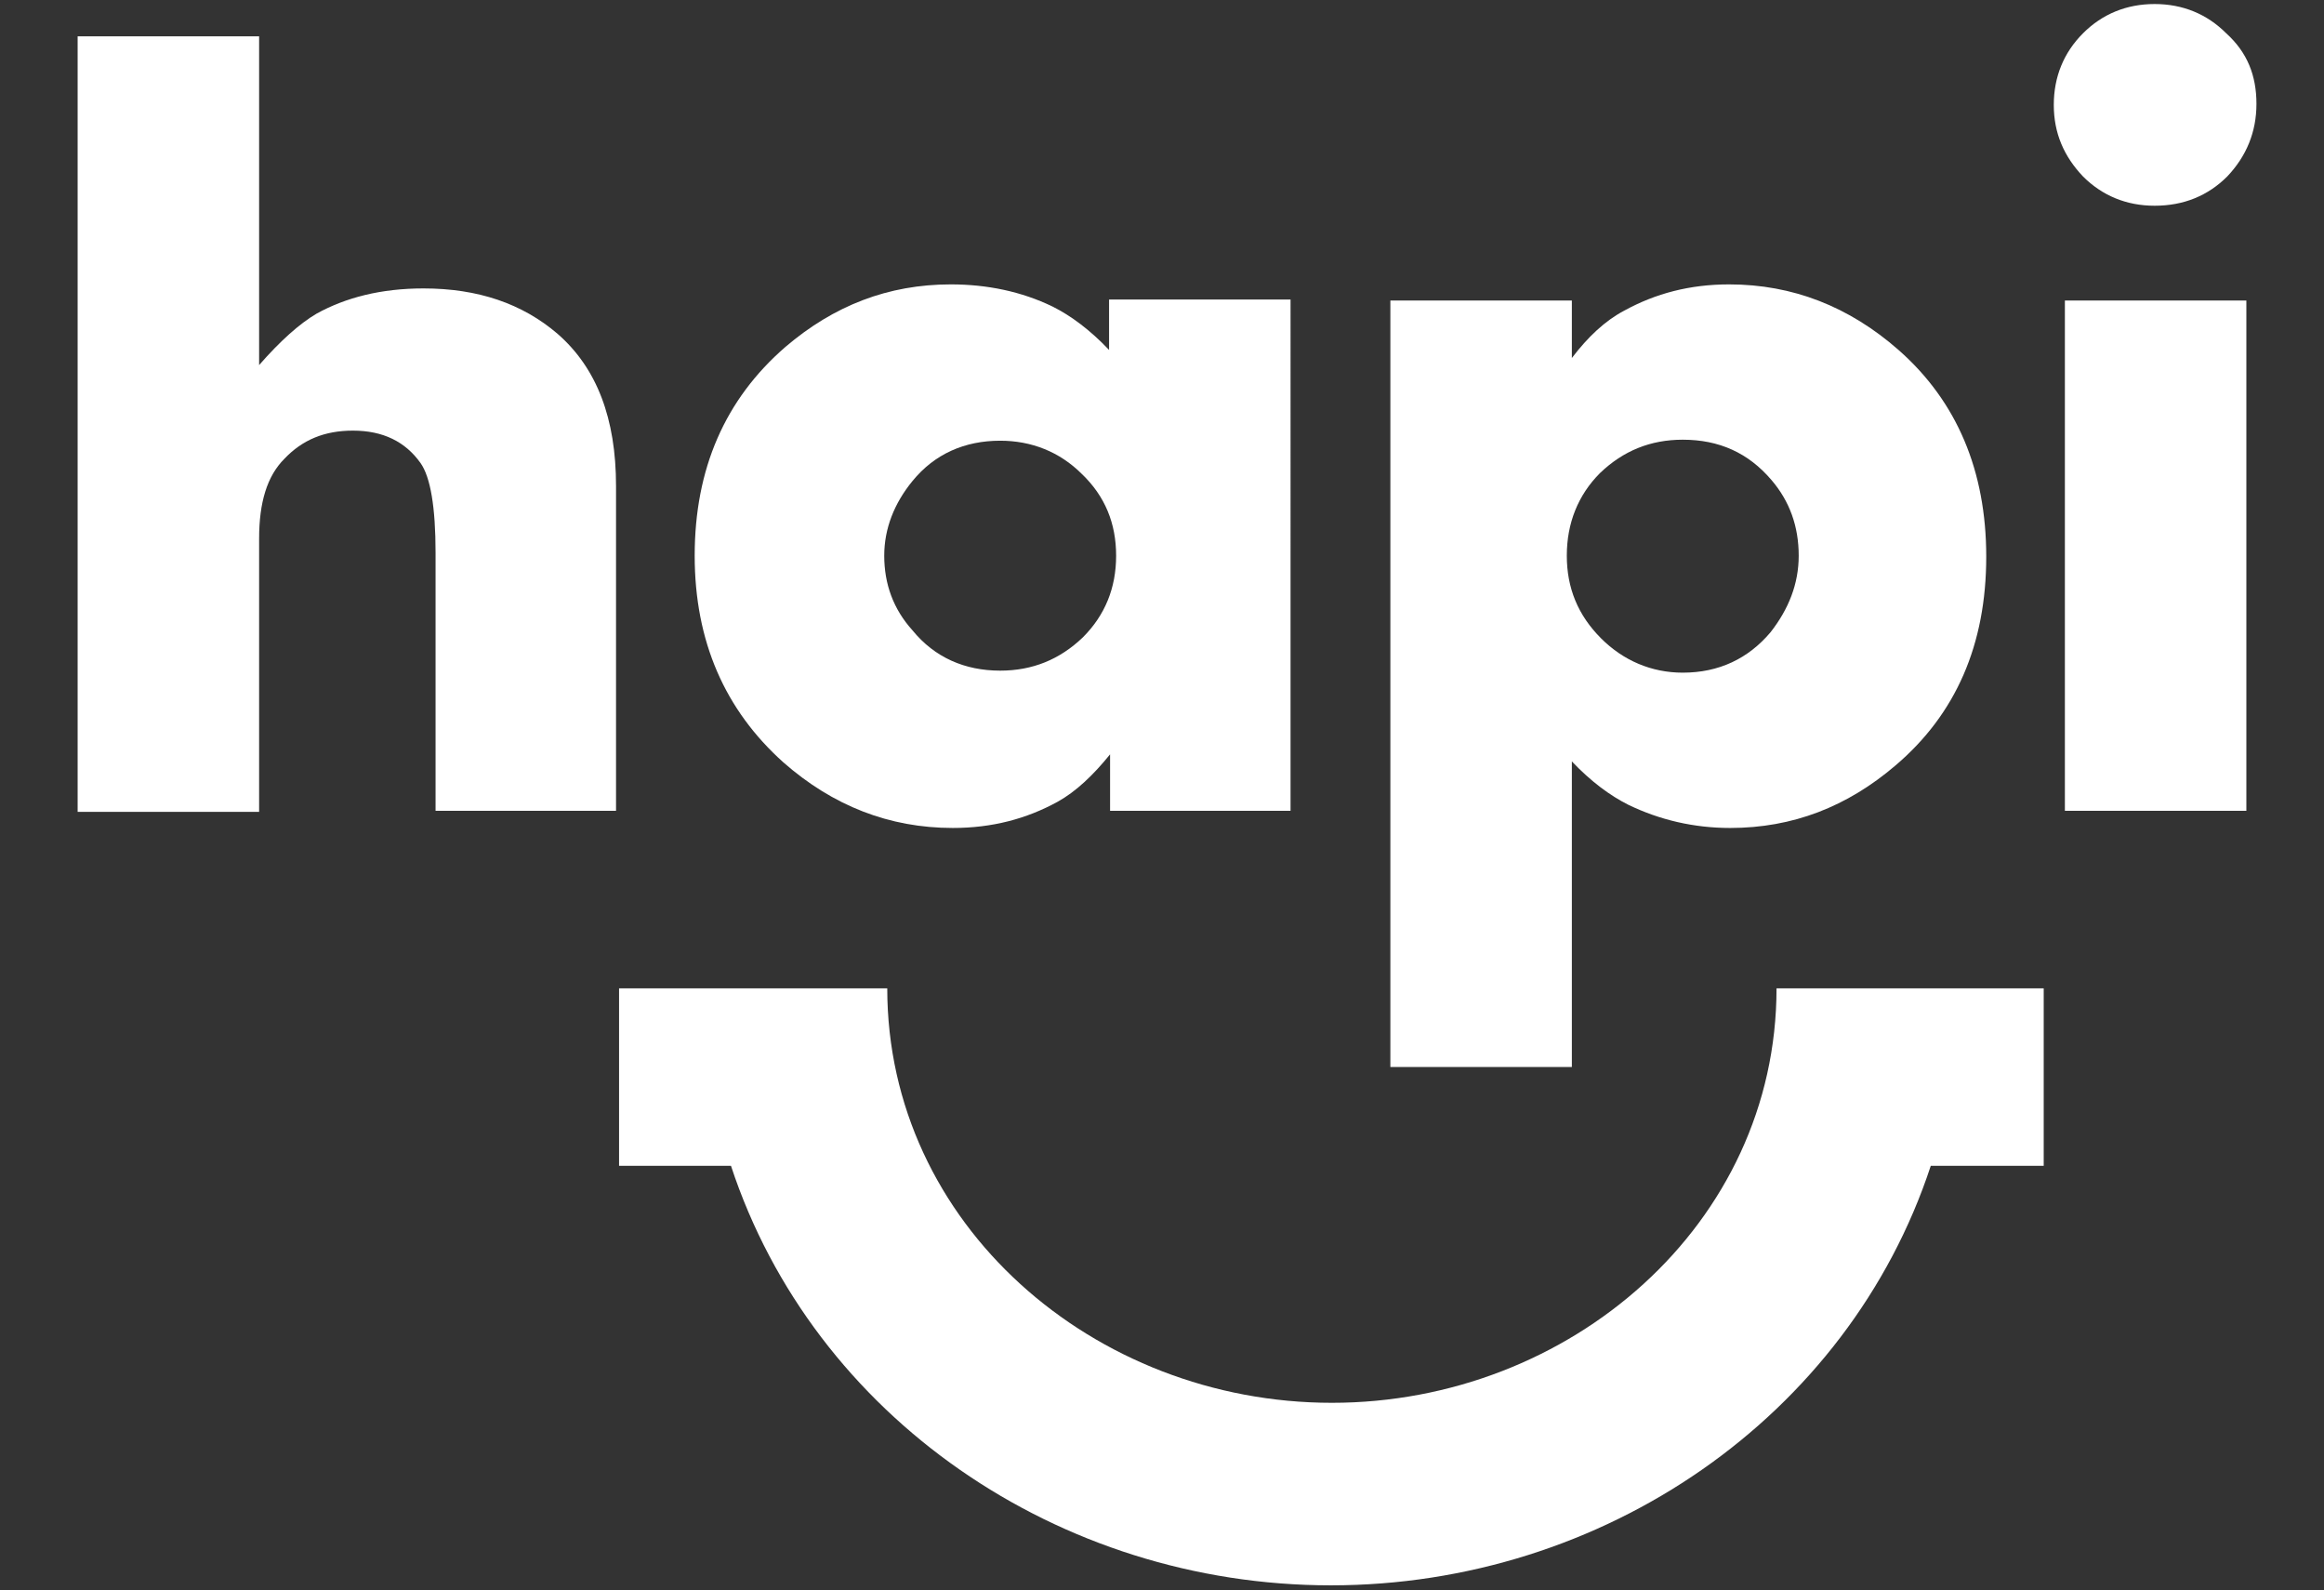
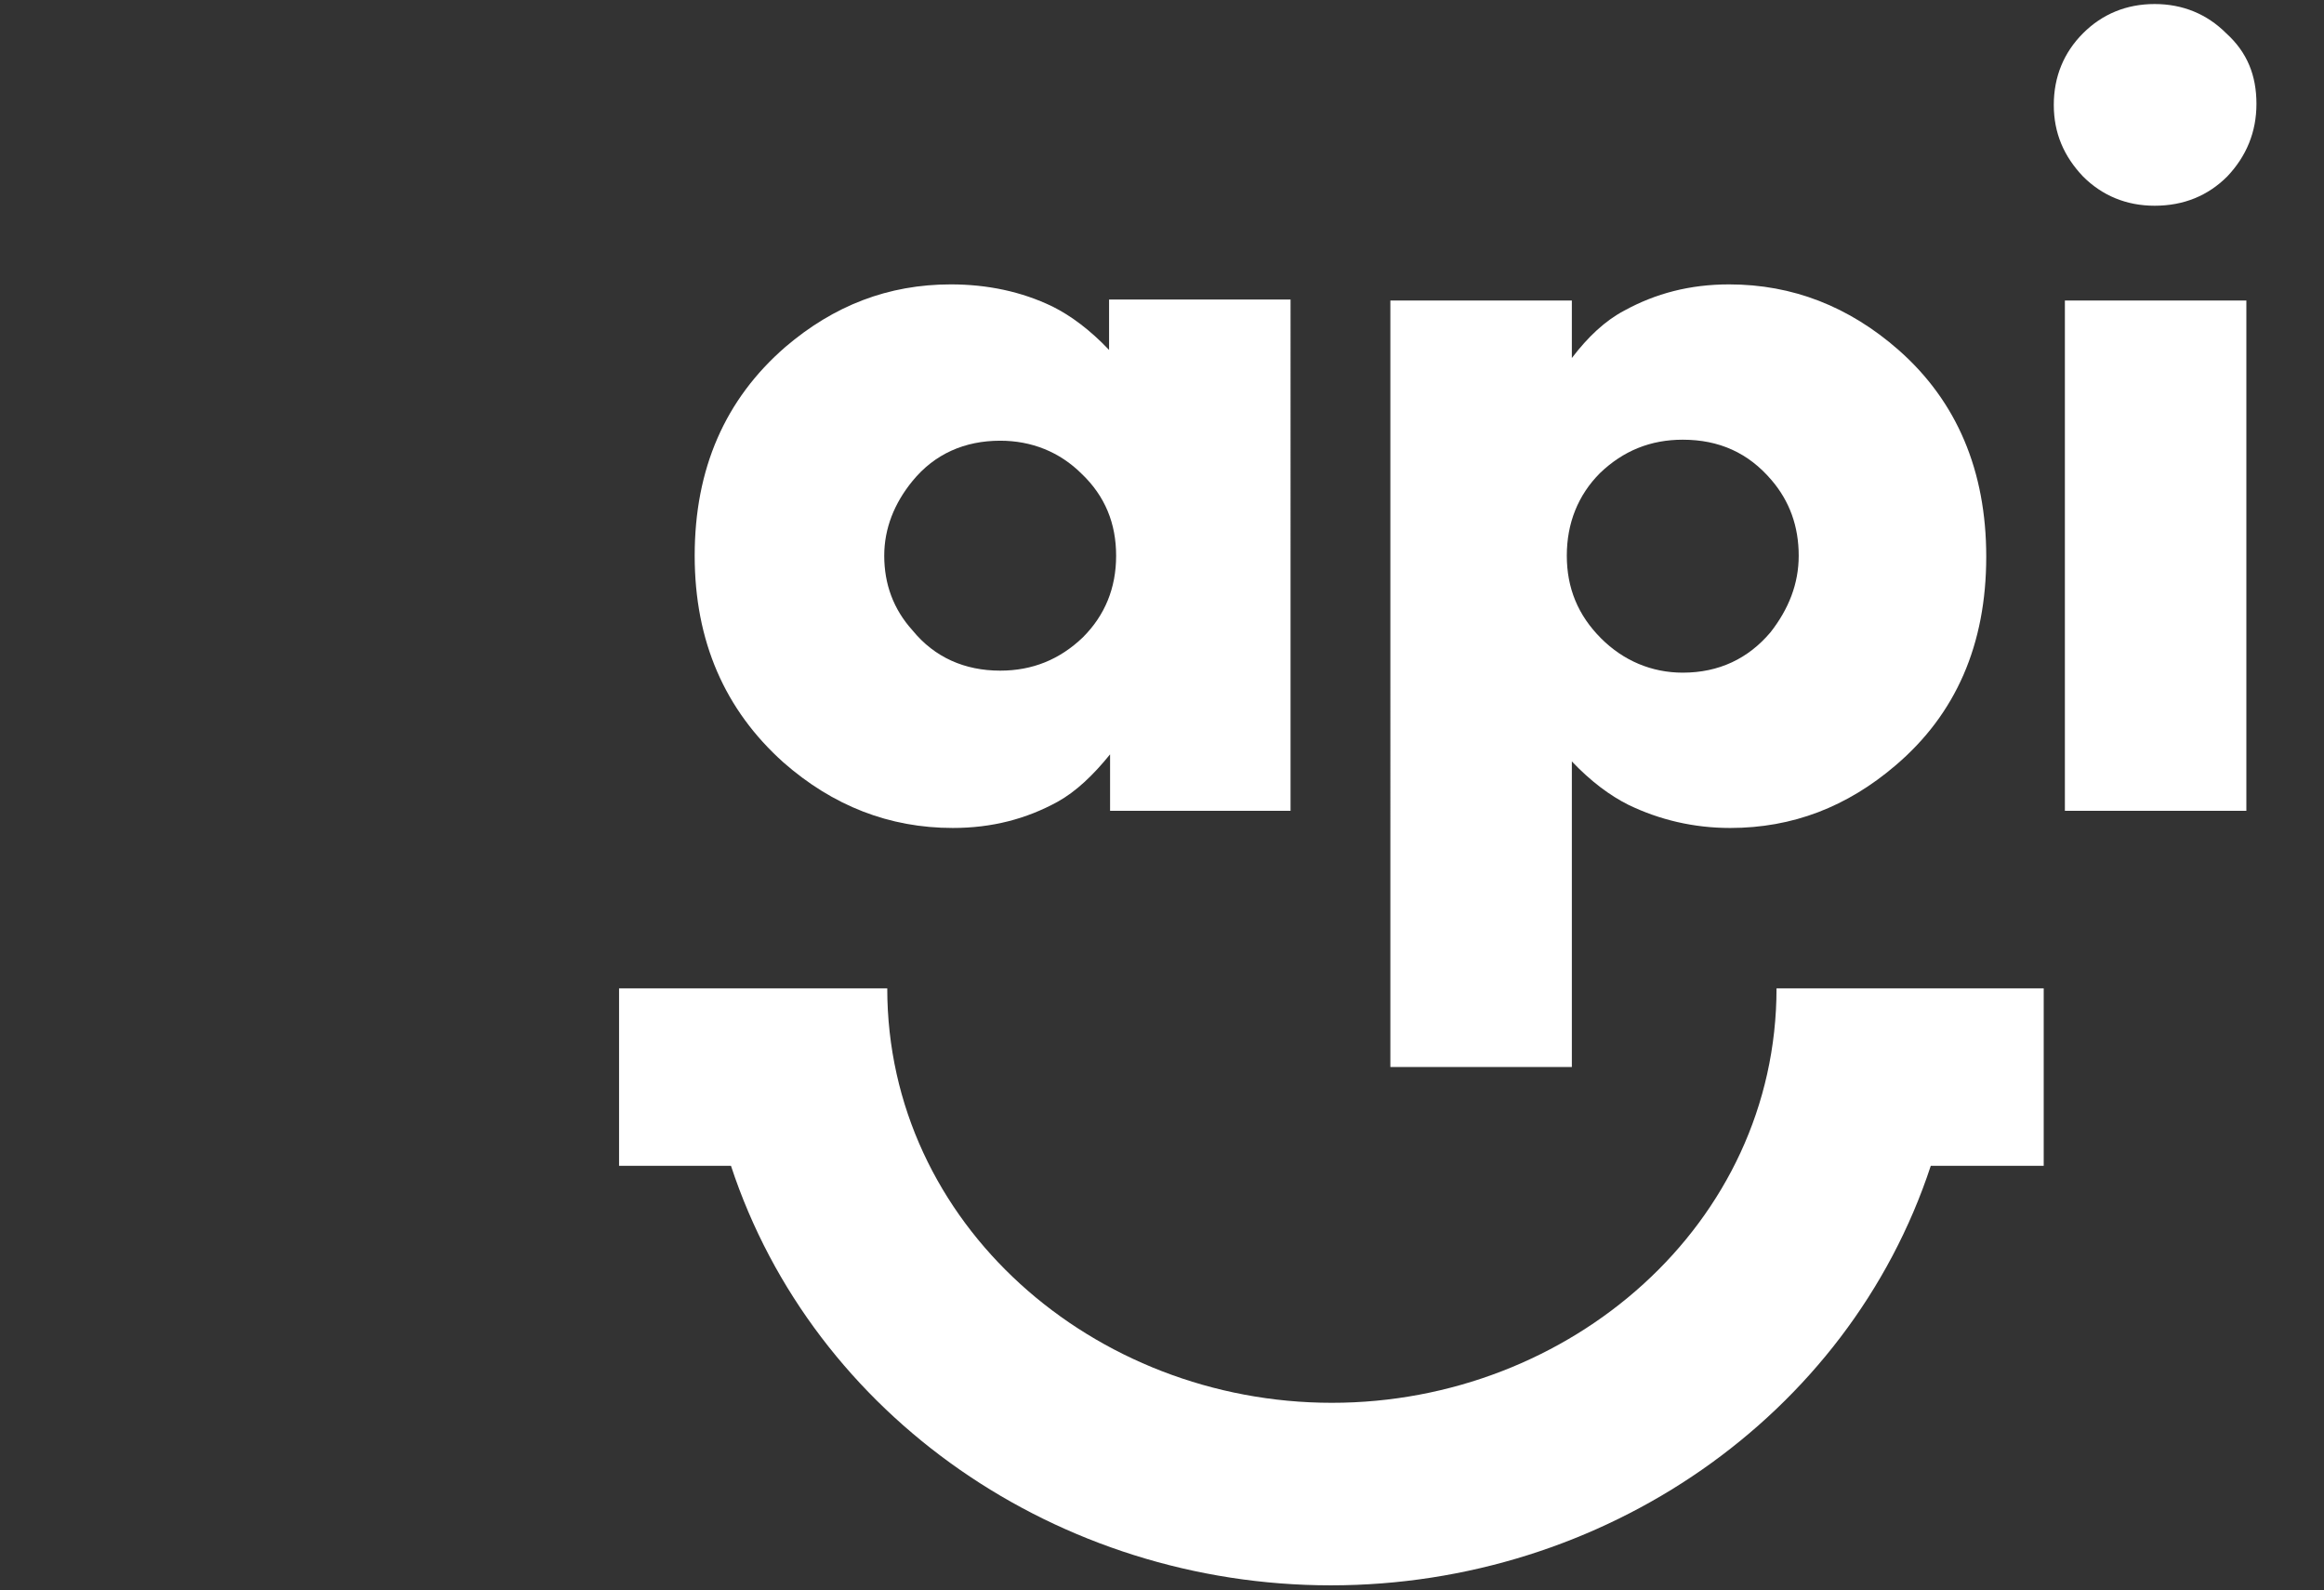
<svg xmlns="http://www.w3.org/2000/svg" xmlns:ns1="http://www.inkscape.org/namespaces/inkscape" xmlns:ns2="http://sodipodi.sourceforge.net/DTD/sodipodi-0.dtd" version="1.1" id="svg8" ns1:version="0.92.4 (5da689c313, 2019-01-14)" ns2:docname="logo.svg" x="0px" y="0px" viewBox="0 0 230.5 157.7" style="enable-background:new 0 0 230.5 157.7;" xml:space="preserve">
  <rect x="0" y="0" width="230.5" height="157.7" fill="#333333" stroke="none" />
  <style type="text/css">
	.st0{fill:#FFFFFF;}
</style>
  <ns2:namedview bordercolor="#666666" borderopacity="1.0" fit-margin-bottom="0" fit-margin-left="0" fit-margin-right="0" fit-margin-top="0" id="base" ns1:current-layer="layer1" ns1:cx="116.71073" ns1:cy="129.00054" ns1:document-units="mm" ns1:pageopacity="0.0" ns1:pageshadow="2" ns1:window-height="1321" ns1:window-maximized="1" ns1:window-width="2400" ns1:window-x="-9" ns1:window-y="-9" ns1:zoom="2.8" pagecolor="#ffffff" showgrid="false">
	</ns2:namedview>
  <g>
-     <path class="st0" d="M61.2,80.4h-18V54.8c0-4.5-0.5-7.5-1.5-8.9c-1.5-2.1-3.7-3.2-6.7-3.2c-2.8,0-5,0.9-6.8,2.8   c-1.7,1.7-2.5,4.3-2.5,7.9v27.1h-18V3.6h18v32.6c2.1-2.4,4-4.1,5.7-5.1c2.9-1.6,6.4-2.5,10.6-2.5c5.4,0,9.8,1.5,13.3,4.5   c3.9,3.4,5.8,8.4,5.8,15.1V80.4z" />
    <path class="st0" d="M110.7,55.1c0-3.2-1.1-5.9-3.4-8.1c-2.2-2.2-5-3.3-8.1-3.3c-3.5,0-6.5,1.3-8.7,4c-1.8,2.2-2.8,4.7-2.8,7.4   c0,2.8,0.9,5.3,2.8,7.4c2.2,2.7,5.2,4,8.7,4c3.2,0,5.9-1.1,8.2-3.3C109.6,61,110.7,58.3,110.7,55.1 M128.1,80.4h-18v-5.6   c-1.7,2.1-3.4,3.7-5.2,4.7c-3.1,1.7-6.5,2.6-10.4,2.6c-6.3,0-11.9-2.2-16.8-6.5c-5.8-5.2-8.8-12-8.8-20.5c0-8.6,3-15.5,9-20.7   c4.8-4.1,10.2-6.2,16.4-6.2c3.6,0,7,0.7,10.1,2.2c1.8,0.9,3.7,2.3,5.6,4.3v-5h18V80.4z" />
    <path class="st0" d="M178.4,55.1c0-2.9-0.9-5.4-2.7-7.5c-2.3-2.7-5.2-4-8.8-4c-3.2,0-5.9,1.1-8.2,3.3c-2.2,2.2-3.3,5-3.3,8.2   c0,3.2,1.1,5.9,3.4,8.2c2.2,2.2,5,3.4,8.1,3.4c3.6,0,6.5-1.4,8.7-4C177.4,60.4,178.4,57.9,178.4,55.1 M197,55.2   c0,8.7-3,15.6-9,20.7c-4.8,4.1-10.2,6.2-16.4,6.2c-3.6,0-7-0.8-10.1-2.3c-1.8-0.9-3.7-2.3-5.6-4.3v30.3h-18V29.8h18v5.7   c1.6-2.1,3.3-3.7,5.2-4.7c3.1-1.7,6.5-2.6,10.4-2.6c6.3,0,11.9,2.2,16.8,6.5C194.1,39.8,197,46.7,197,55.2" />
    <path class="st0" d="M222.8,80.4h-18V29.8h18V80.4z M223.8,10.3c0,2.8-1,5.2-2.9,7.2c-1.9,1.9-4.3,2.9-7.2,2.9   c-2.8,0-5.2-1-7.1-2.9c-1.9-2-2.9-4.3-2.9-7.1s1-5.2,2.9-7.1c1.9-1.9,4.3-2.9,7.1-2.9c2.8,0,5.2,1,7.1,2.9   C222.9,5.2,223.8,7.5,223.8,10.3" />
    <path class="st0" d="M202.7,98v17.6h-11.2c-8.2,24.9-32.5,41.6-59.5,41.6c-27,0-51.3-16.7-59.5-41.6H61.4V98c8.9,0,17.7,0,26.6,0   c0,23.4,20.5,41.1,44.1,41.1c23.6,0,44.1-17.7,44.1-41.1C185,98,193.8,98,202.7,98" />
  </g>
</svg>